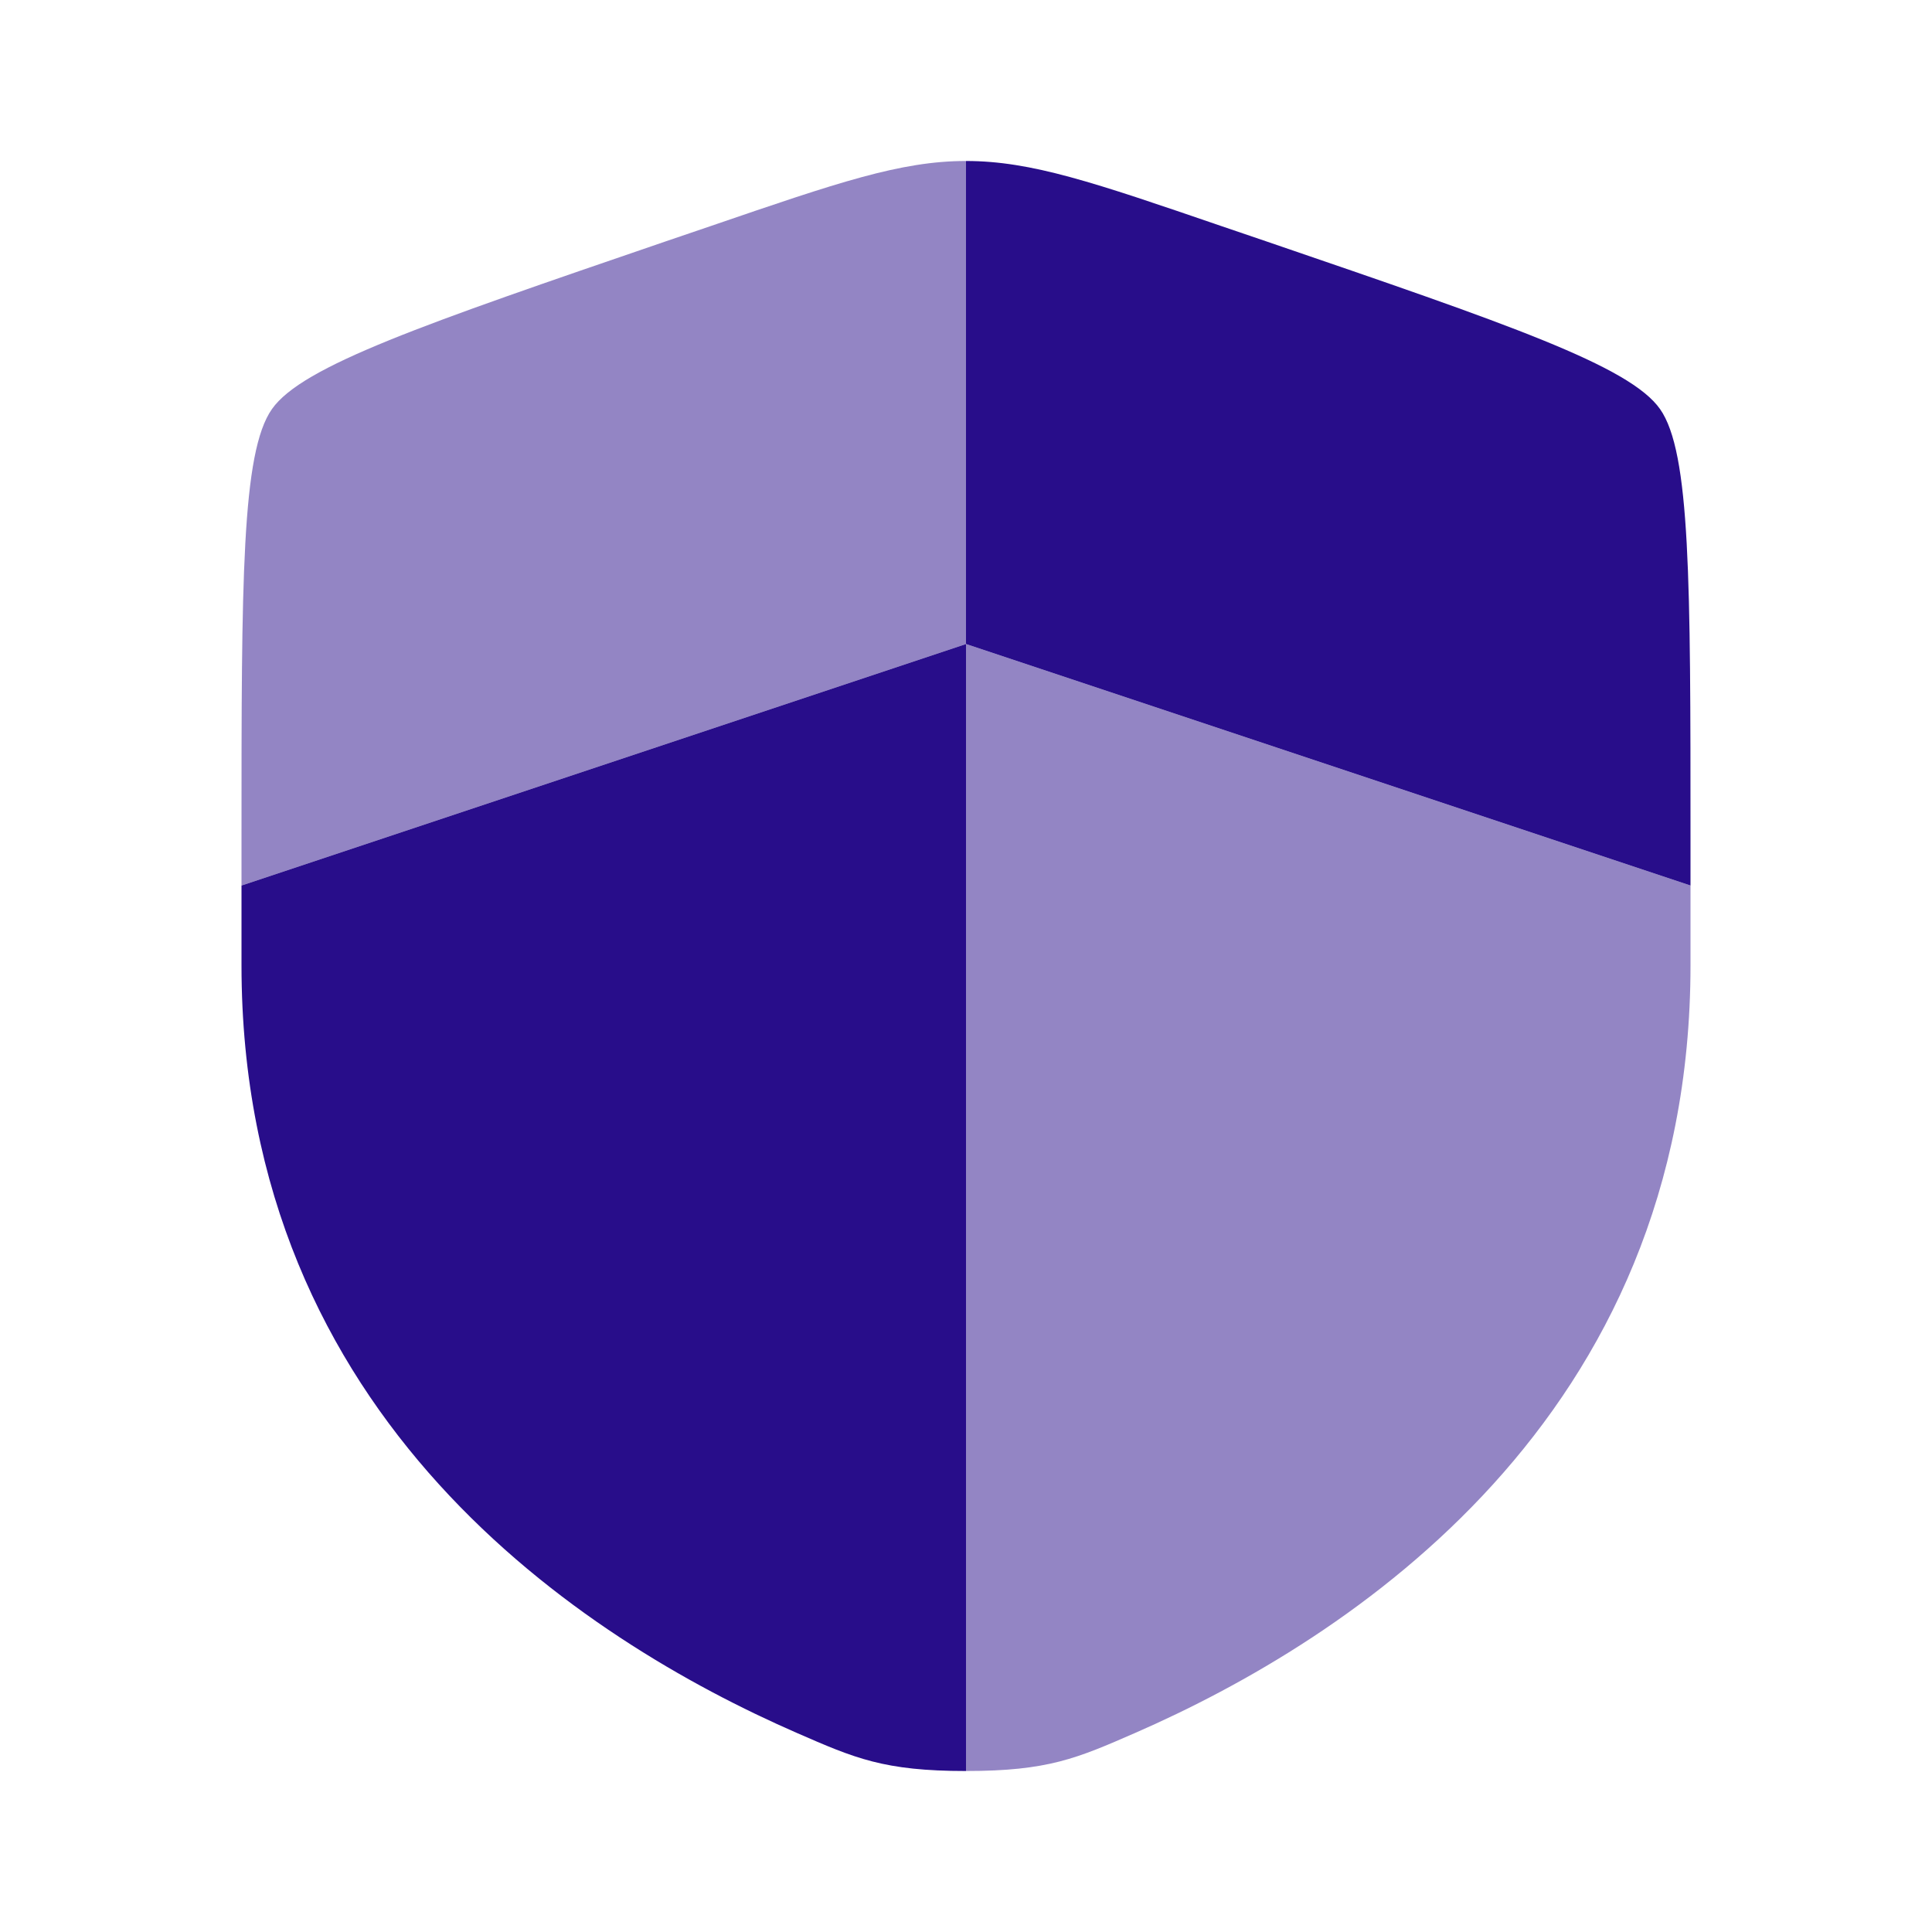
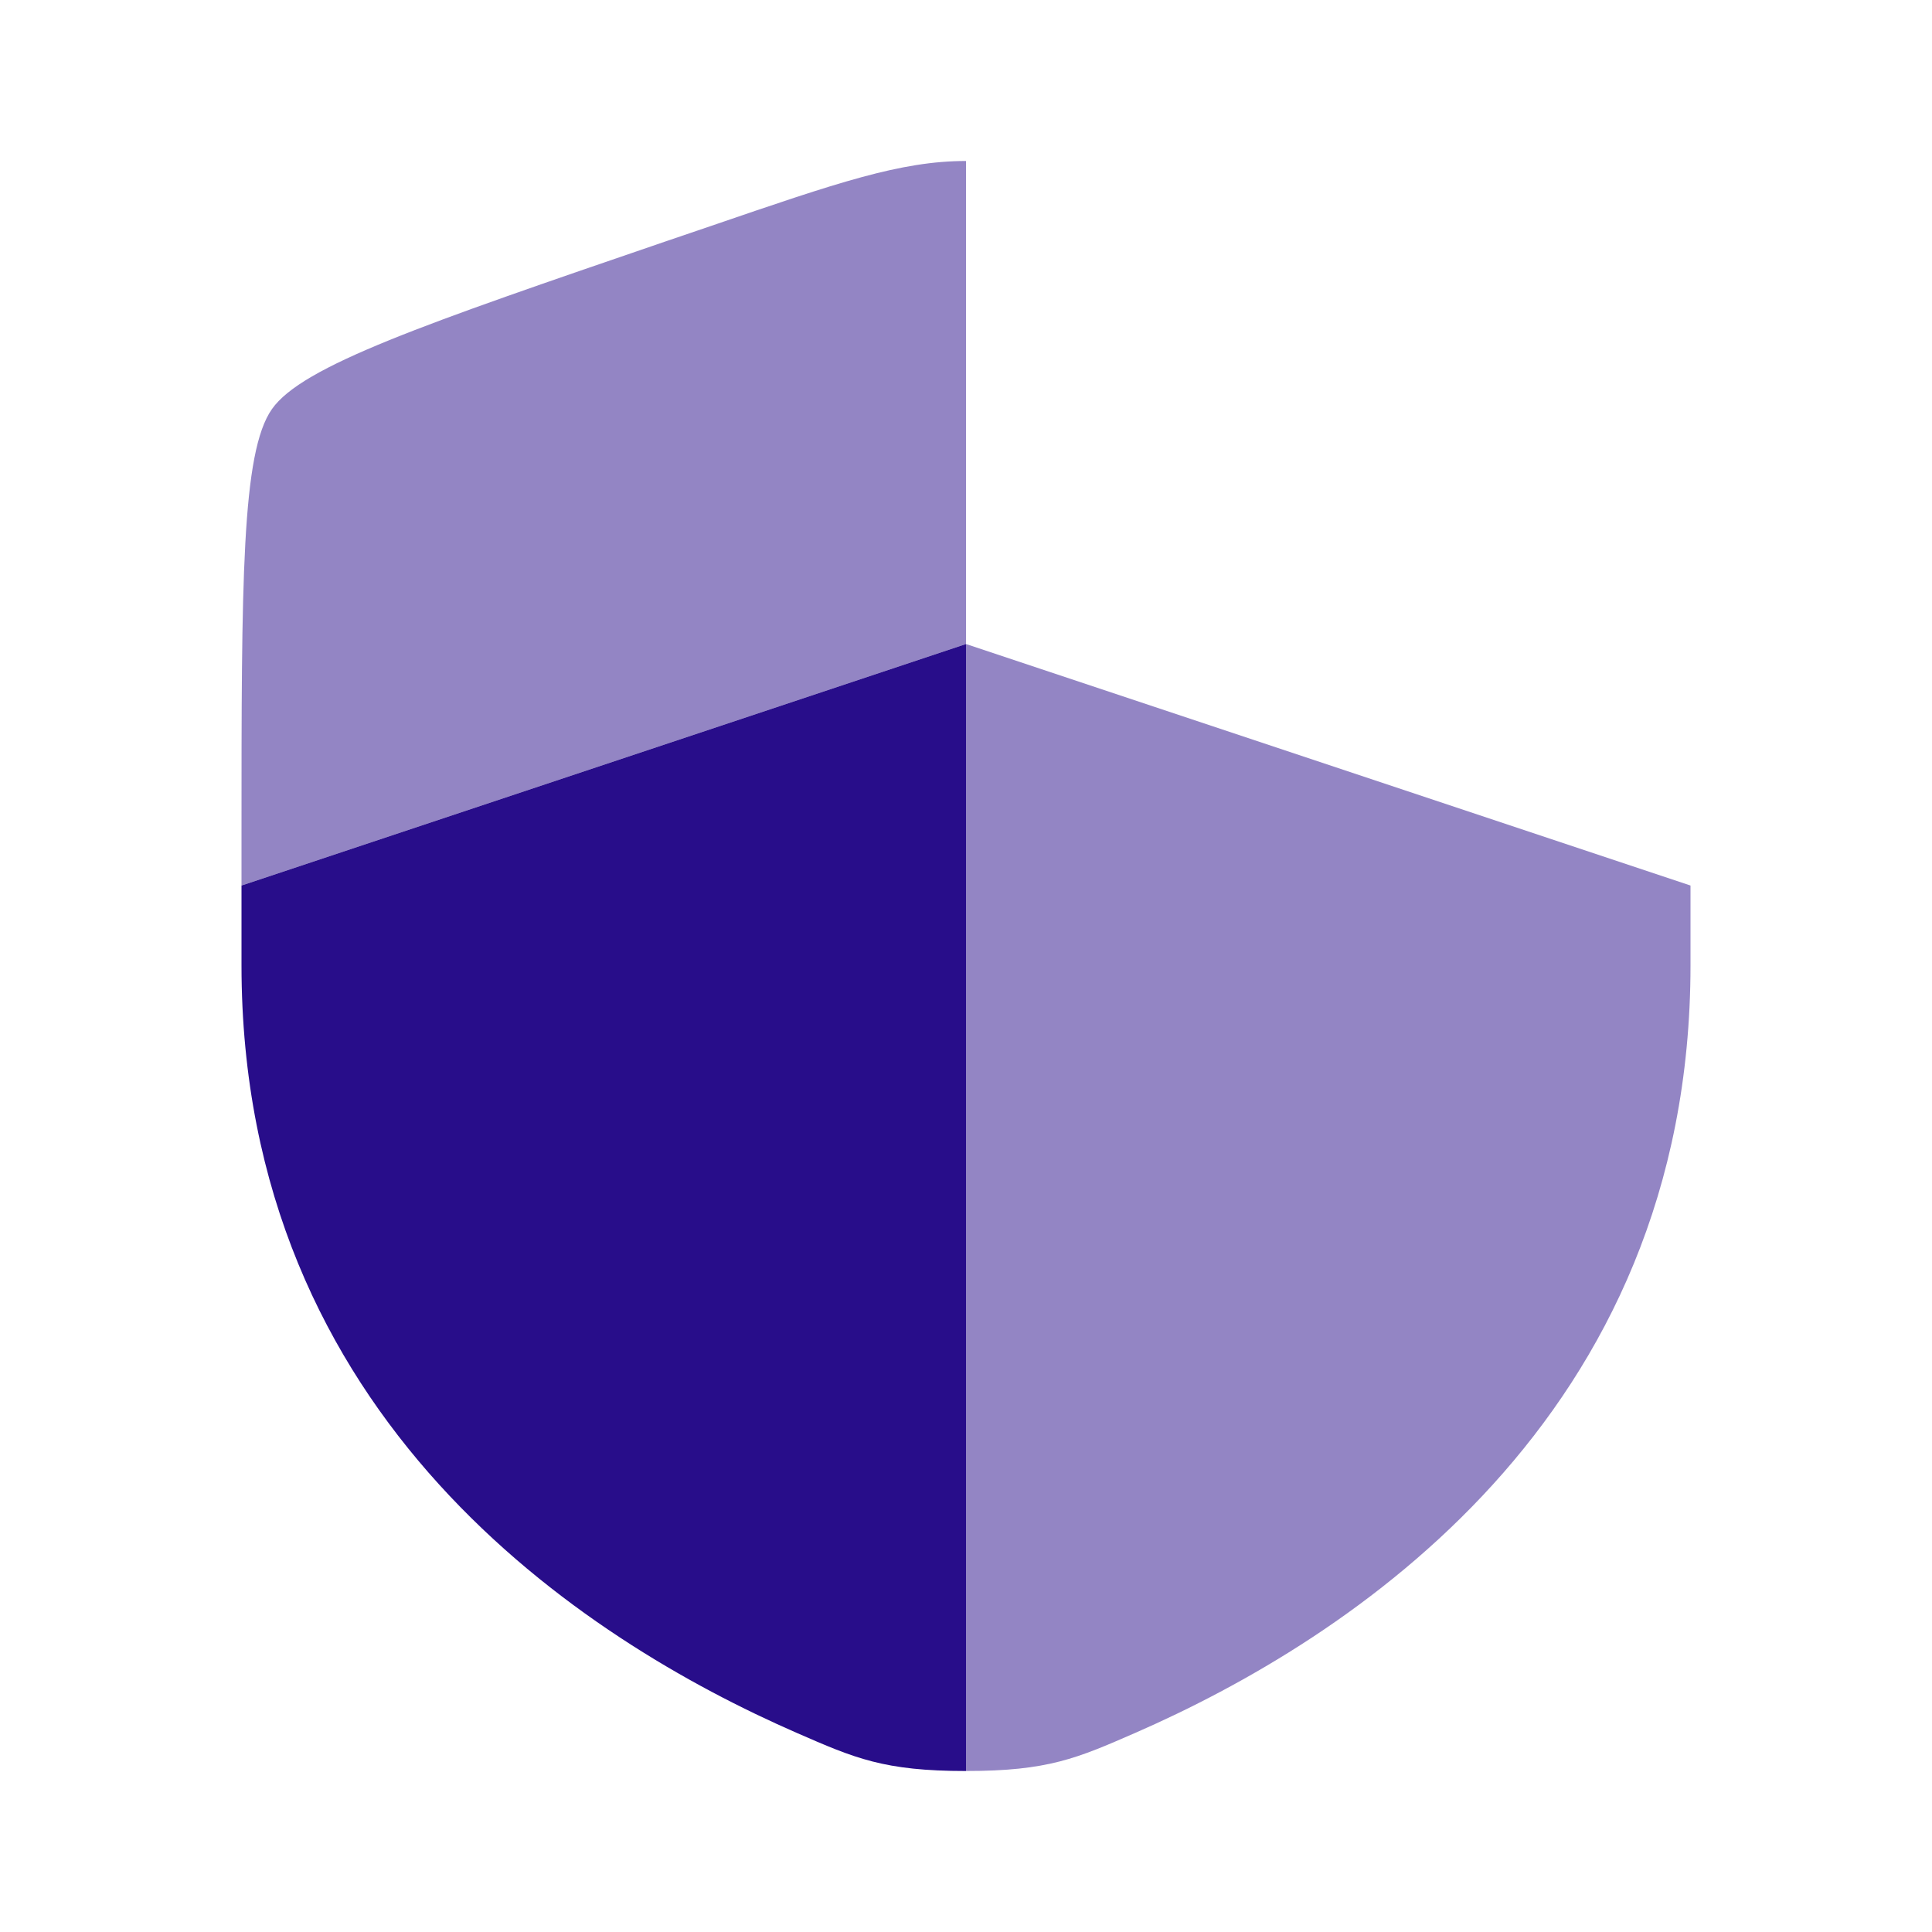
<svg xmlns="http://www.w3.org/2000/svg" width="64" height="64" viewBox="0 0 64 64" fill="none">
-   <path d="M8 31.976C8 47.011 19.304 54.309 26.397 57.406C28.32 58.245 29.283 58.667 32 58.667V21.334L8 29.334V31.976Z" fill="#280D8A" />
+   <path d="M8 31.976C8 47.011 19.304 54.309 26.397 57.406C28.32 58.245 29.283 58.667 32 58.667V21.334L8 29.334V31.976" fill="#280D8A" />
  <path opacity="0.5" d="M37.603 57.406C44.696 54.307 56 47.014 56 31.976V29.334L32 21.334V58.667C34.72 58.667 35.68 58.245 37.603 57.406ZM23.568 7.48L22.04 8C14.021 10.747 10.013 12.12 9.008 13.552C8 14.987 8 19.253 8 27.779V29.334L32 21.334V5.333C29.837 5.333 27.747 6.048 23.568 7.48Z" fill="#280D8A" />
-   <path d="M41.96 8L40.432 7.48C36.253 6.048 34.165 5.333 32 5.333V21.334L56 29.334V27.779C56 19.251 56 14.987 54.992 13.552C53.987 12.12 49.979 10.744 41.96 8Z" fill="#280D8A" />
</svg>